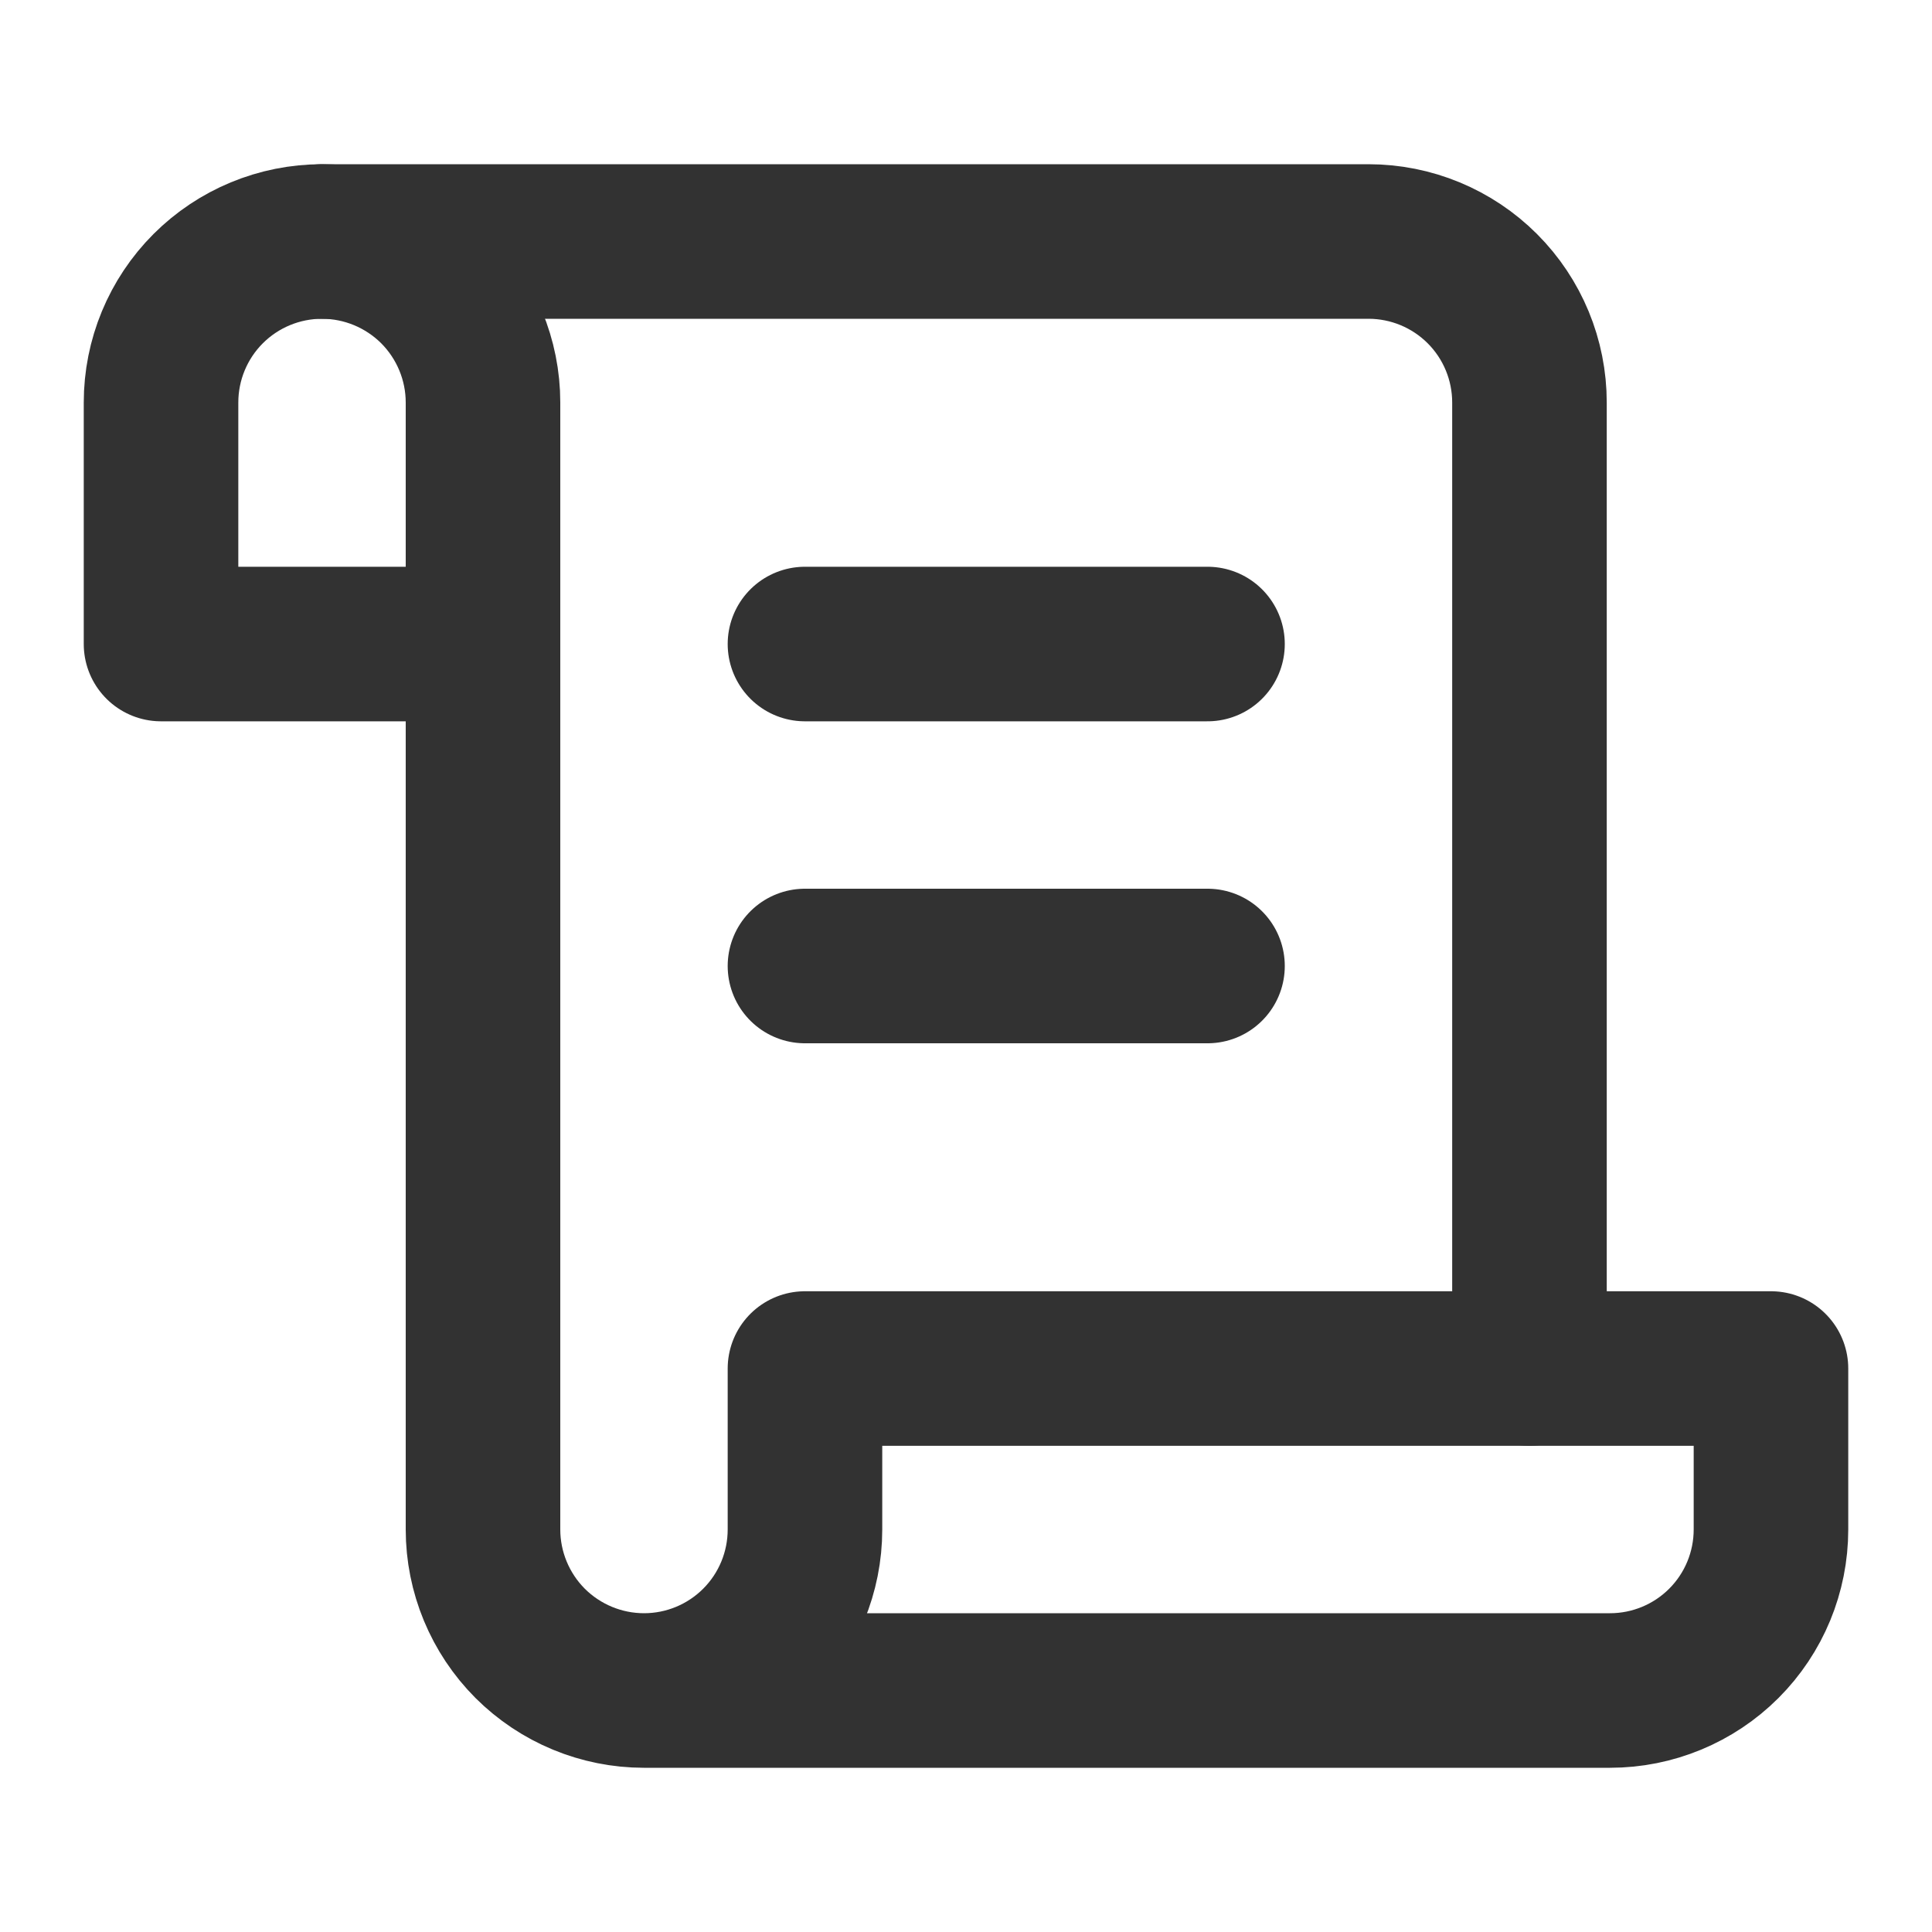
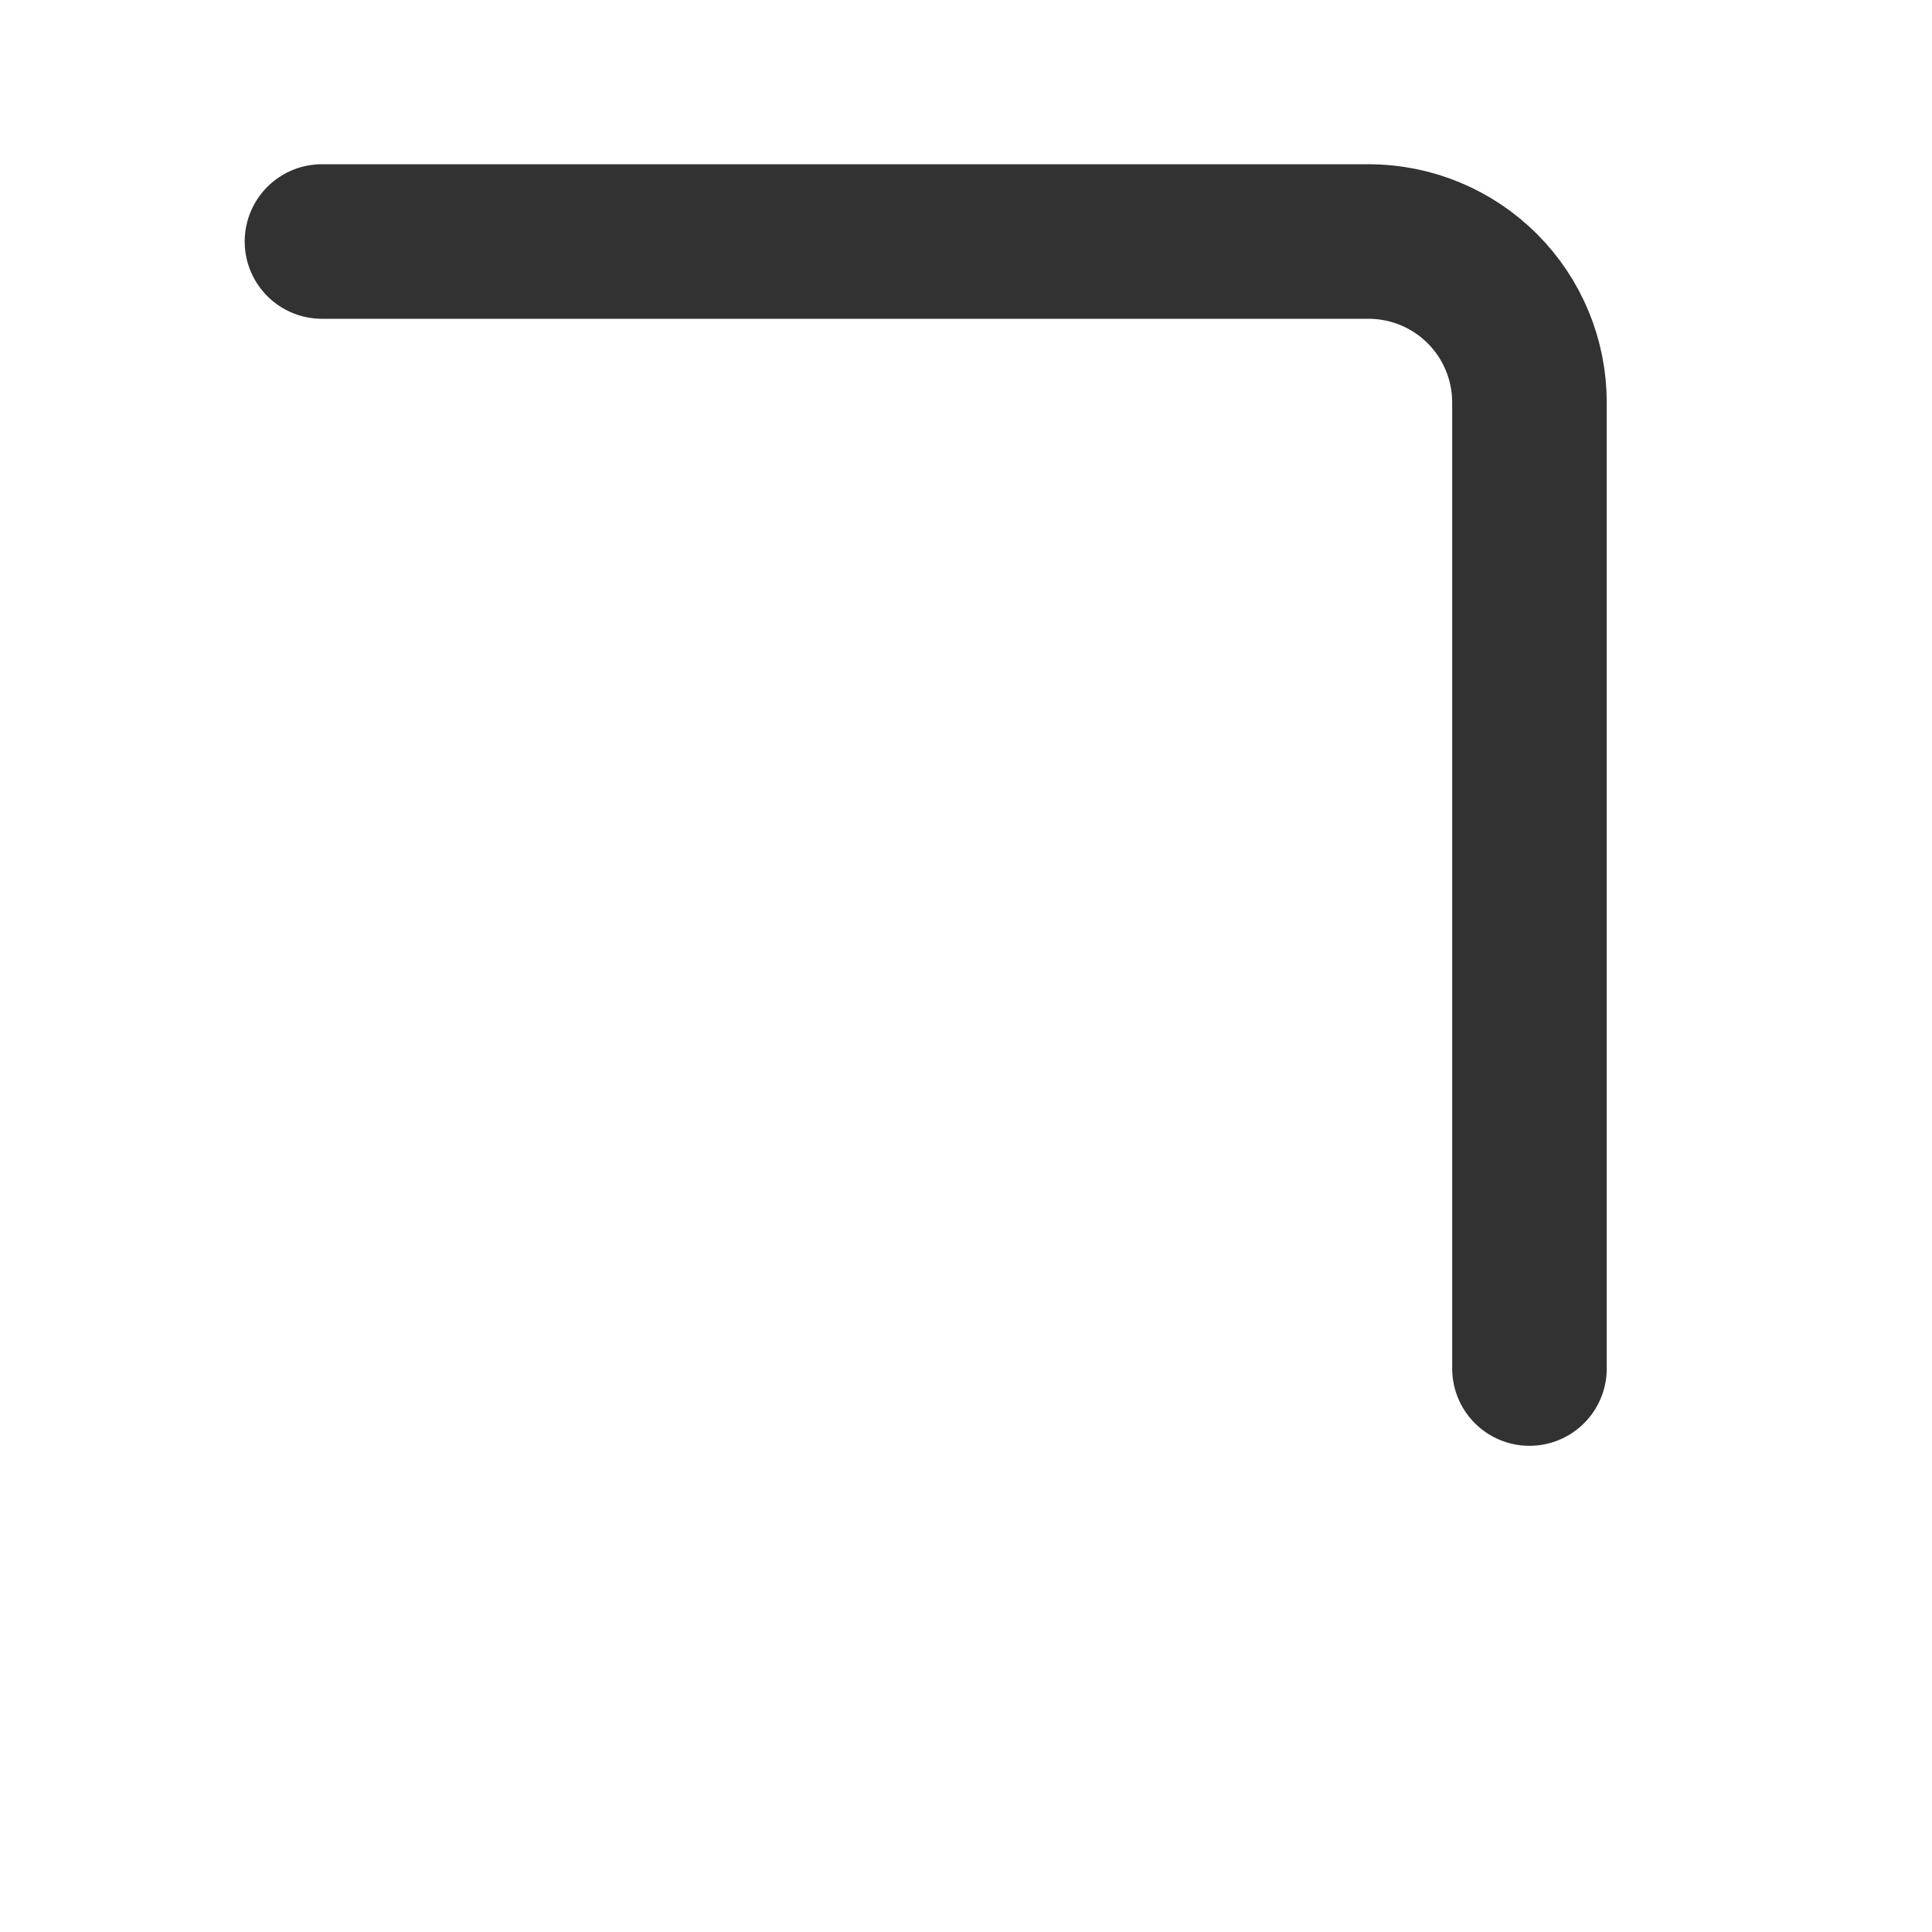
<svg xmlns="http://www.w3.org/2000/svg" width="20" height="20" viewBox="0 0 20 20" fill="none">
-   <path d="M6.667 17.5H16.667C17.109 17.5 17.533 17.324 17.845 17.012C18.158 16.699 18.333 16.275 18.333 15.833V14.167H8.333V15.833C8.333 16.275 8.158 16.699 7.845 17.012C7.533 17.324 7.109 17.5 6.667 17.5ZM6.667 17.5C6.225 17.5 5.801 17.324 5.488 17.012C5.176 16.699 5 16.275 5 15.833V4.167C5 3.725 4.824 3.301 4.512 2.988C4.199 2.676 3.775 2.5 3.333 2.5C2.891 2.5 2.467 2.676 2.155 2.988C1.842 3.301 1.667 3.725 1.667 4.167V6.667H5" stroke="#323232" stroke-width="1.6" stroke-linecap="round" stroke-linejoin="round" />
  <path d="M15.833 14.167V4.167C15.833 3.725 15.658 3.301 15.345 2.988C15.033 2.676 14.609 2.5 14.167 2.5H3.333" stroke="#323232" stroke-width="1.6" stroke-linecap="round" stroke-linejoin="round" />
-   <path d="M12.5 6.667H8.333" stroke="#323232" stroke-width="1.6" stroke-linecap="round" stroke-linejoin="round" />
-   <path d="M12.5 10H8.333" stroke="#323232" stroke-width="1.6" stroke-linecap="round" stroke-linejoin="round" />
</svg>